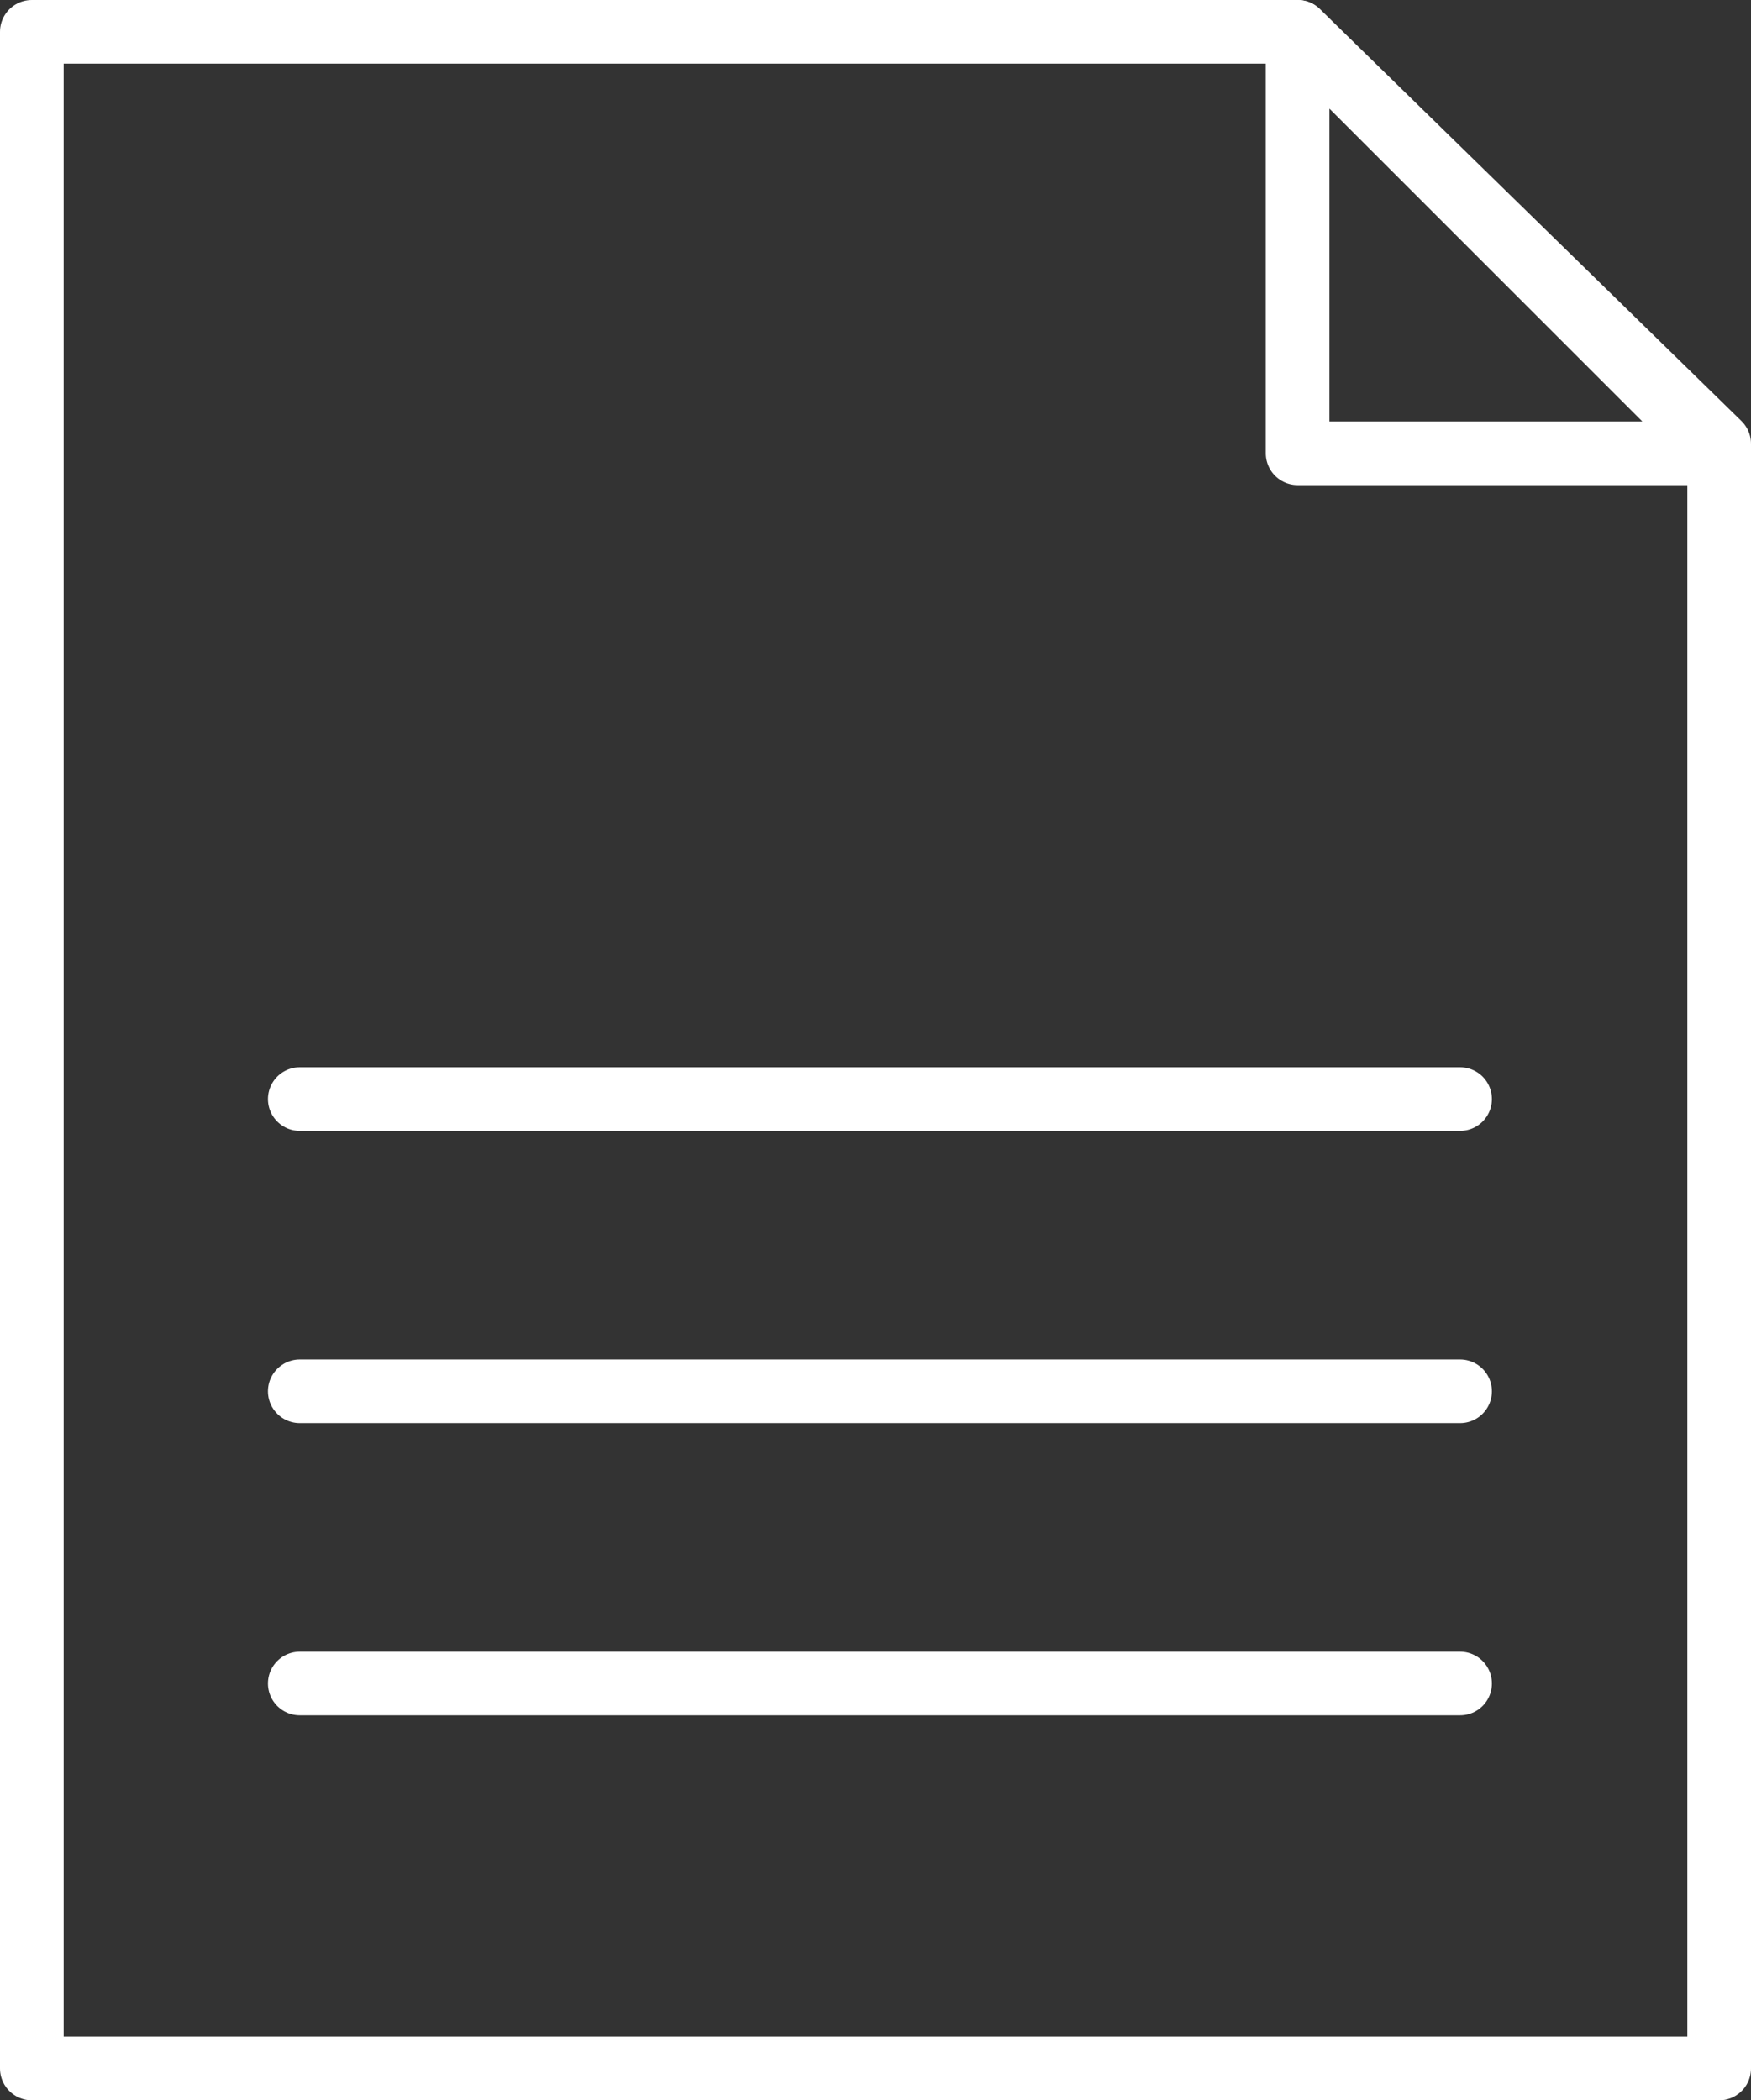
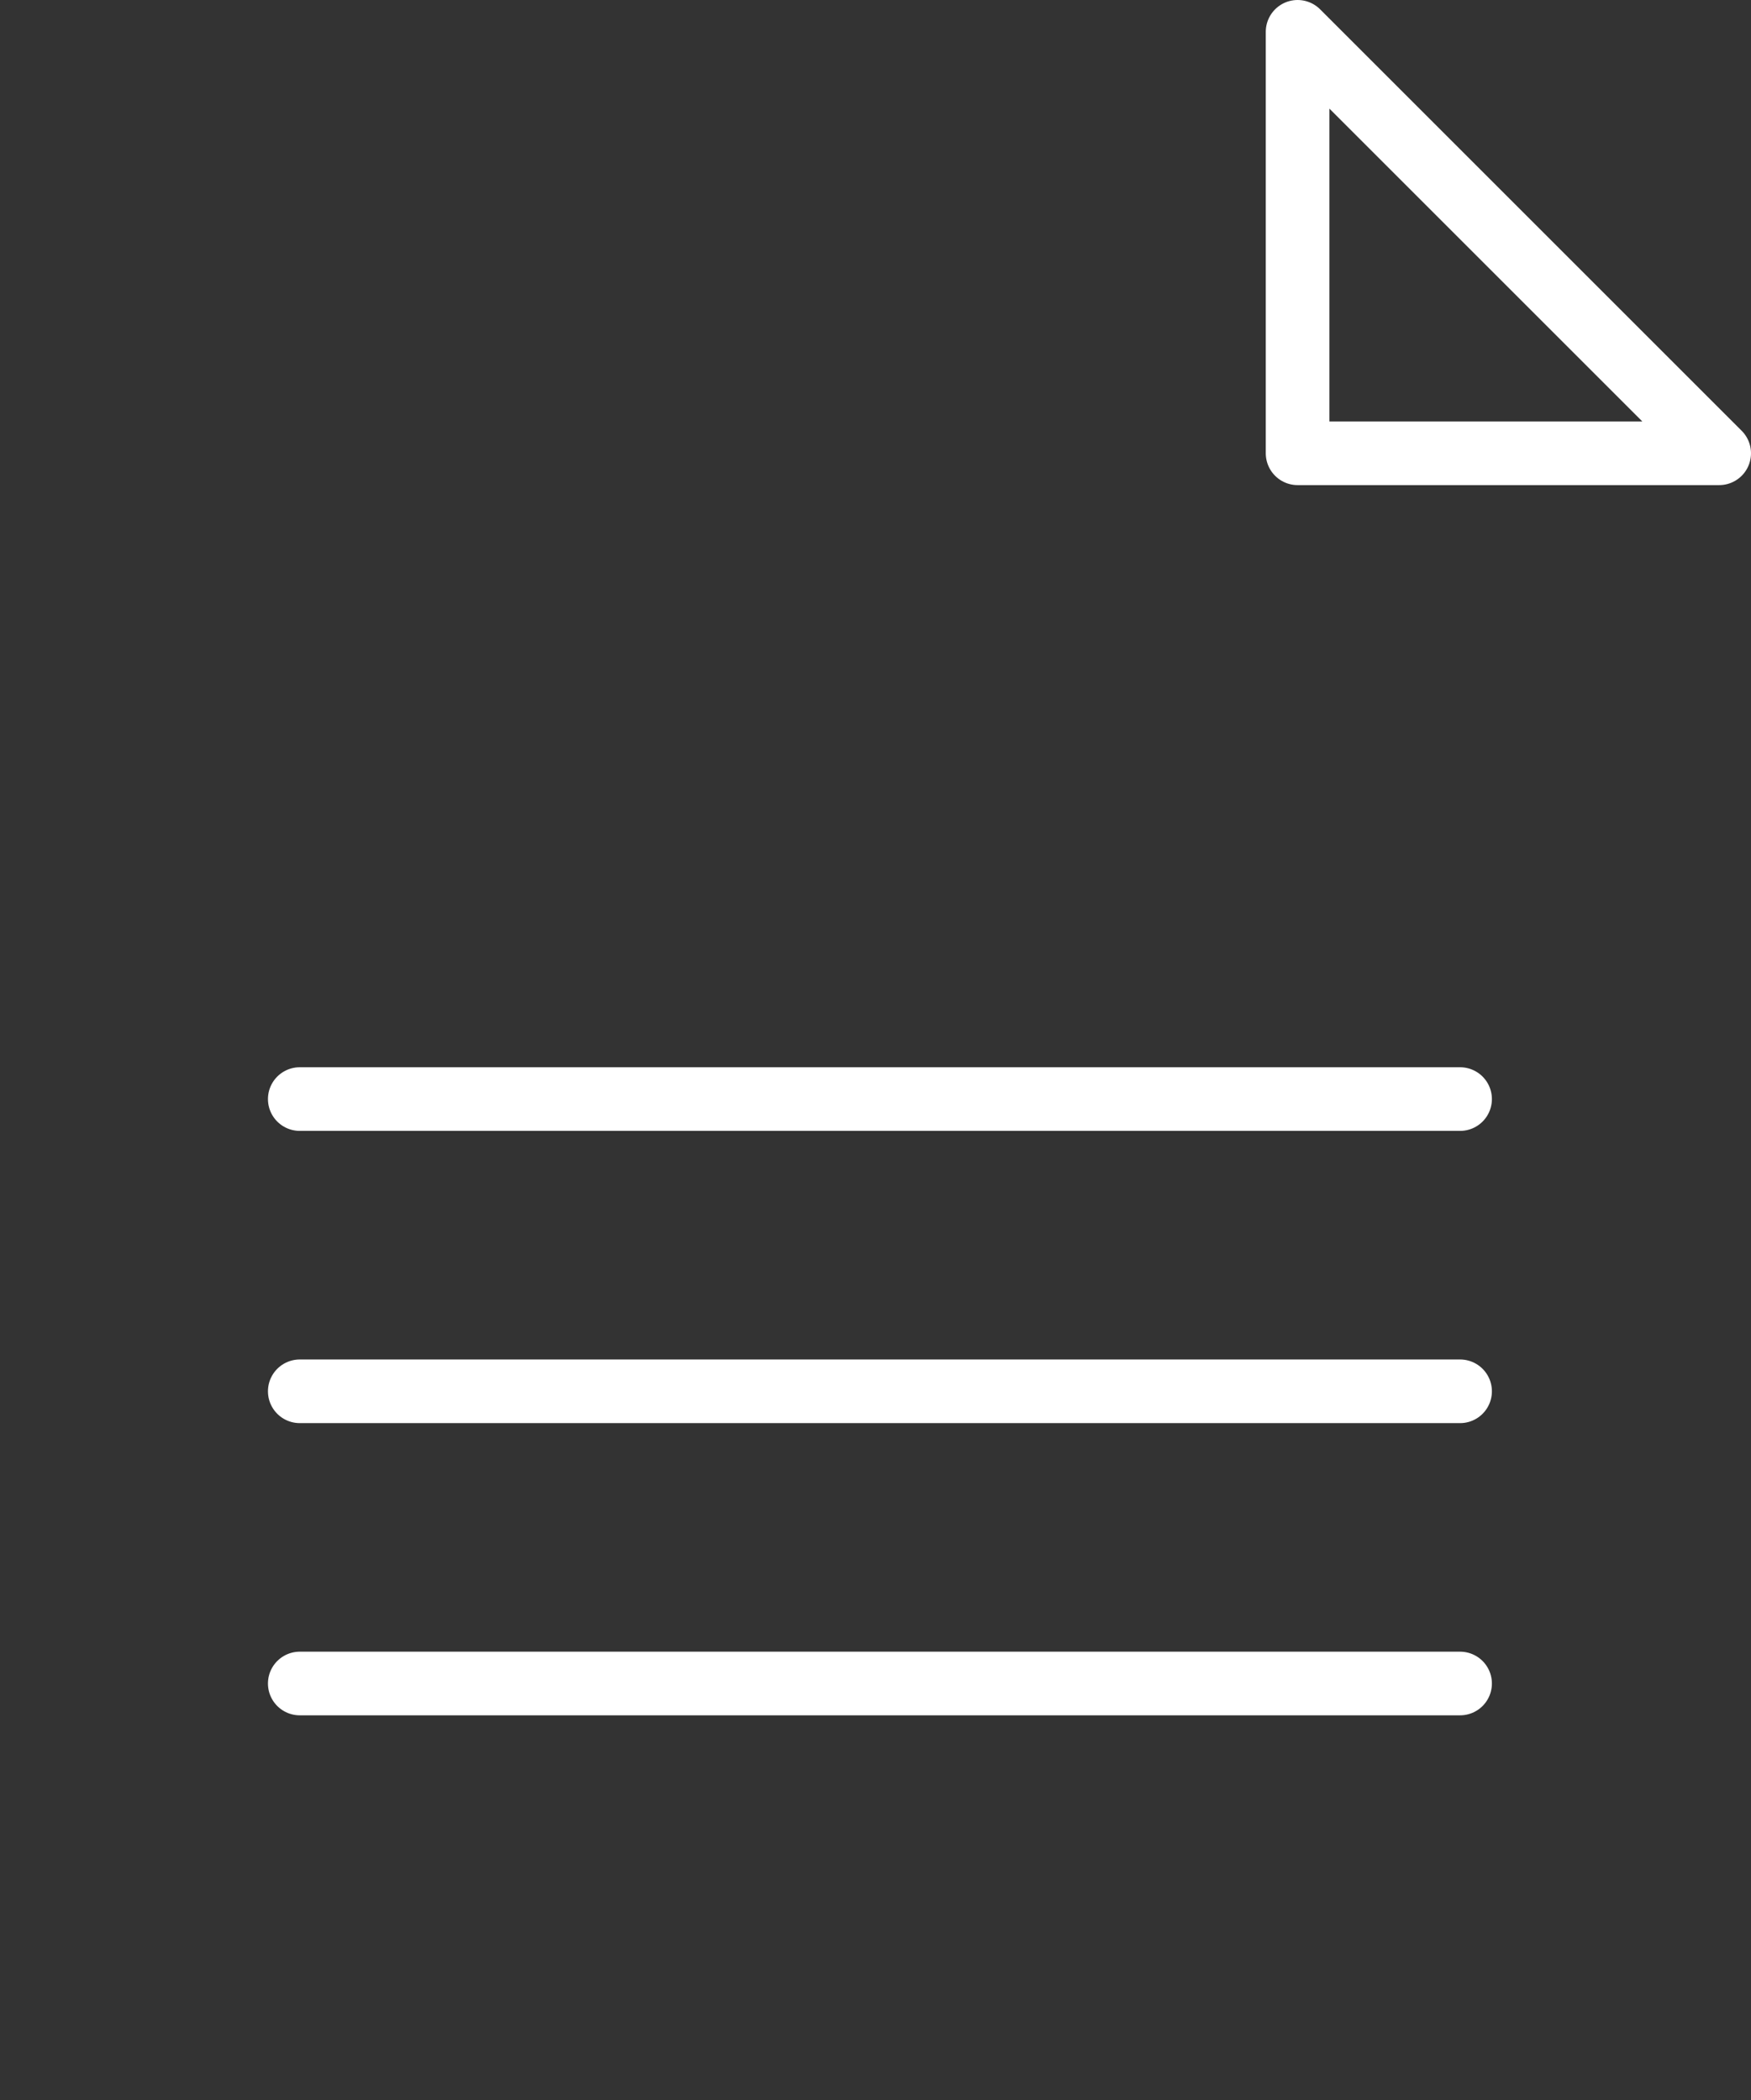
<svg xmlns="http://www.w3.org/2000/svg" width="55.01" height="66" viewBox="0 0 55.01 66">
  <rect x="0" y="0" width="55.01" height="66" fill="#333333" stroke="none" />
  <g id="Layer_2" data-name="Layer 2">
    <g id="Layer_2-2" data-name="Layer 2">
      <g>
        <g>
-           <polygon points="54.01 13.945 40.766 1 1 1 1 65 54.01 65 54.01 13.945" style="fill: none;stroke: #fff;stroke-linecap: round;stroke-linejoin: round;stroke-width: 2px" />
          <line x1="9.418" y1="34.537" x2="45.87" y2="34.537" style="fill: none;stroke: #fff;stroke-linecap: round;stroke-linejoin: round;stroke-width: 2px" />
          <line x1="9.418" y1="43.72" x2="45.87" y2="43.72" style="fill: none;stroke: #fff;stroke-linecap: round;stroke-linejoin: round;stroke-width: 2px" />
          <line x1="9.418" y1="52.902" x2="45.87" y2="52.902" style="fill: none;stroke: #fff;stroke-linecap: round;stroke-linejoin: round;stroke-width: 2px" />
        </g>
        <polygon points="54.01 14.244 40.766 14.244 40.766 1 54.01 14.244" style="fill: none;stroke: #fff;stroke-linecap: round;stroke-linejoin: round;stroke-width: 2px" />
      </g>
    </g>
  </g>
</svg>